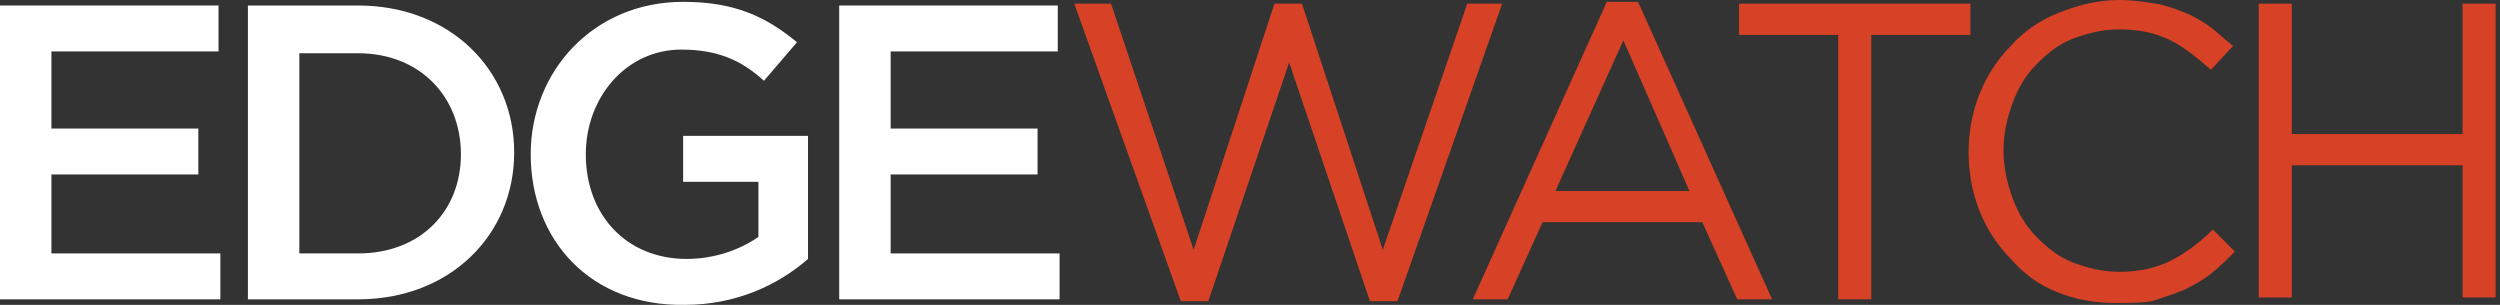
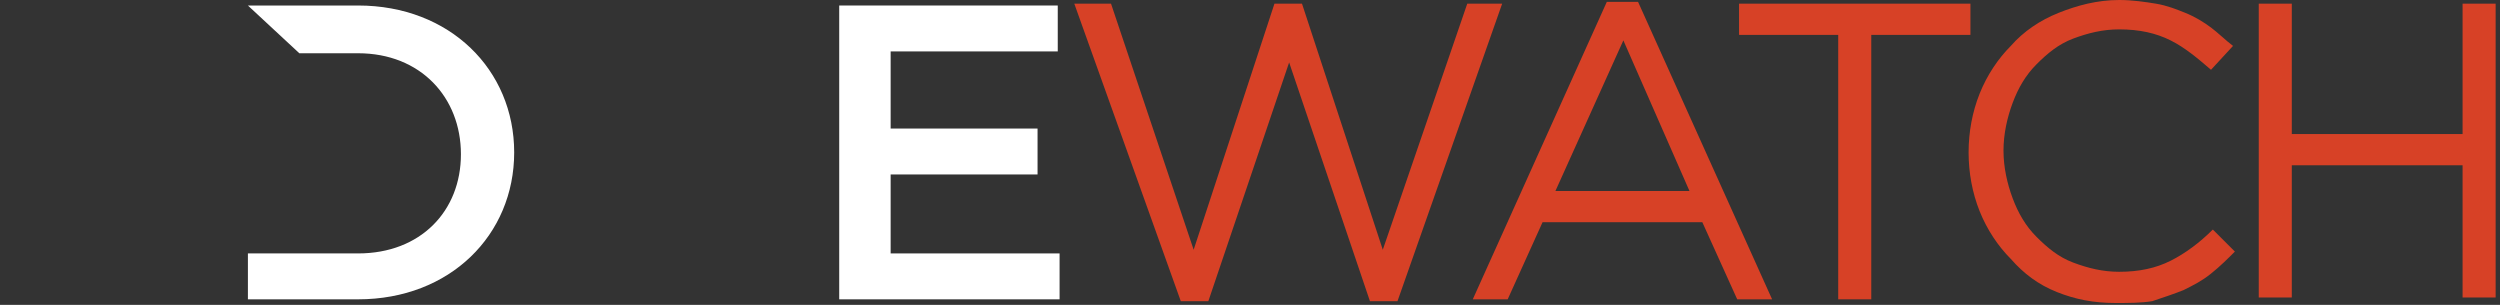
<svg xmlns="http://www.w3.org/2000/svg" width="246" height="30" viewBox="0 0 246 30" fill="none">
  <rect x="0" y="0" width="246" height="30" fill="#333333" stroke="none" />
-   <path d="M0 0.542H21.503V5.06H5.06V12.649H19.515V17.167H5.06V24.937H21.684V29.454H0V0.542Z" fill="white" />
-   <path d="M24.394 0.542H35.236C44.271 0.542 50.596 6.867 50.596 14.998C50.596 23.13 44.271 29.454 35.236 29.454H24.394V0.542ZM29.454 5.24V24.937H35.236C41.38 24.937 45.355 20.781 45.355 15.179C45.355 9.577 41.38 5.24 35.236 5.24H29.454Z" fill="white" />
-   <path d="M52.222 15.179C52.222 7.047 58.366 0.181 67.22 0.181C72.28 0.181 75.352 1.627 78.423 4.156L75.171 7.951C73.002 5.963 70.653 4.879 67.039 4.879C61.618 4.879 57.643 9.577 57.643 15.179C57.643 21.142 61.618 25.479 67.581 25.479C70.292 25.479 72.822 24.575 74.629 23.31V17.89H67.22V13.372H79.508V25.479C76.616 28.009 72.46 29.996 67.401 29.996C58.185 30.177 52.222 23.672 52.222 15.179Z" fill="white" />
+   <path d="M24.394 0.542H35.236C44.271 0.542 50.596 6.867 50.596 14.998C50.596 23.13 44.271 29.454 35.236 29.454H24.394V0.542ZV24.937H35.236C41.38 24.937 45.355 20.781 45.355 15.179C45.355 9.577 41.38 5.24 35.236 5.24H29.454Z" fill="white" />
  <path d="M82.579 0.542H104.083V5.06H87.639V12.649H102.095V17.167H87.639V24.937H104.263V29.454H82.579V0.542Z" fill="white" />
  <path d="M105.71 0.361H109.324L117.455 24.575L125.406 0.361H128.116L136.067 24.575L144.379 0.361H147.813L137.513 29.635H134.802L126.851 6.144L118.901 29.635H116.19L105.71 0.361Z" fill="#D74126" />
  <path d="M158.112 0.181H161.184L174.375 29.454H170.942L167.509 21.865H151.788L148.355 29.454H144.921L158.112 0.181ZM166.244 18.793L159.739 3.975L153.053 18.793H166.244Z" fill="#D74126" />
  <path d="M180.881 3.433H171.123V0.361H193.891V3.433H184.133V29.454H180.881V3.433Z" fill="#D74126" />
  <path d="M208.166 29.815C205.998 29.815 204.191 29.454 202.384 28.731C200.577 28.008 199.131 26.924 197.866 25.479C196.602 24.214 195.517 22.587 194.795 20.78C194.072 18.973 193.71 16.986 193.71 14.998C193.71 13.01 194.072 11.023 194.795 9.216C195.517 7.409 196.602 5.782 197.866 4.517C199.131 3.072 200.758 1.988 202.565 1.265C204.372 0.542 206.359 0 208.528 0C209.793 0 211.057 0.181 212.142 0.361C213.226 0.542 214.129 0.903 215.033 1.265C215.936 1.626 216.84 2.168 217.563 2.71C218.285 3.253 219.008 3.975 219.731 4.517L217.563 6.867C216.298 5.782 215.033 4.698 213.587 3.975C212.142 3.253 210.515 2.891 208.528 2.891C206.901 2.891 205.456 3.253 204.01 3.795C202.565 4.337 201.48 5.24 200.396 6.324C199.312 7.409 198.589 8.674 198.047 10.119C197.505 11.565 197.144 13.191 197.144 14.817C197.144 16.444 197.505 18.07 198.047 19.515C198.589 20.961 199.312 22.226 200.396 23.31C201.48 24.394 202.565 25.298 204.01 25.84C205.456 26.382 206.901 26.744 208.528 26.744C210.515 26.744 212.142 26.382 213.587 25.659C215.033 24.936 216.478 23.852 217.743 22.587L219.912 24.756C219.189 25.479 218.466 26.201 217.563 26.924C216.659 27.647 215.936 28.008 214.852 28.55C213.949 28.912 212.864 29.273 211.78 29.635C210.696 29.815 209.431 29.815 208.166 29.815Z" fill="#D74126" />
  <path d="M222.261 0.361H225.513V13.191H242.318V0.361H245.571V29.273H242.318V16.263H225.513V29.273H222.261V0.361Z" fill="#D74126" />
</svg>